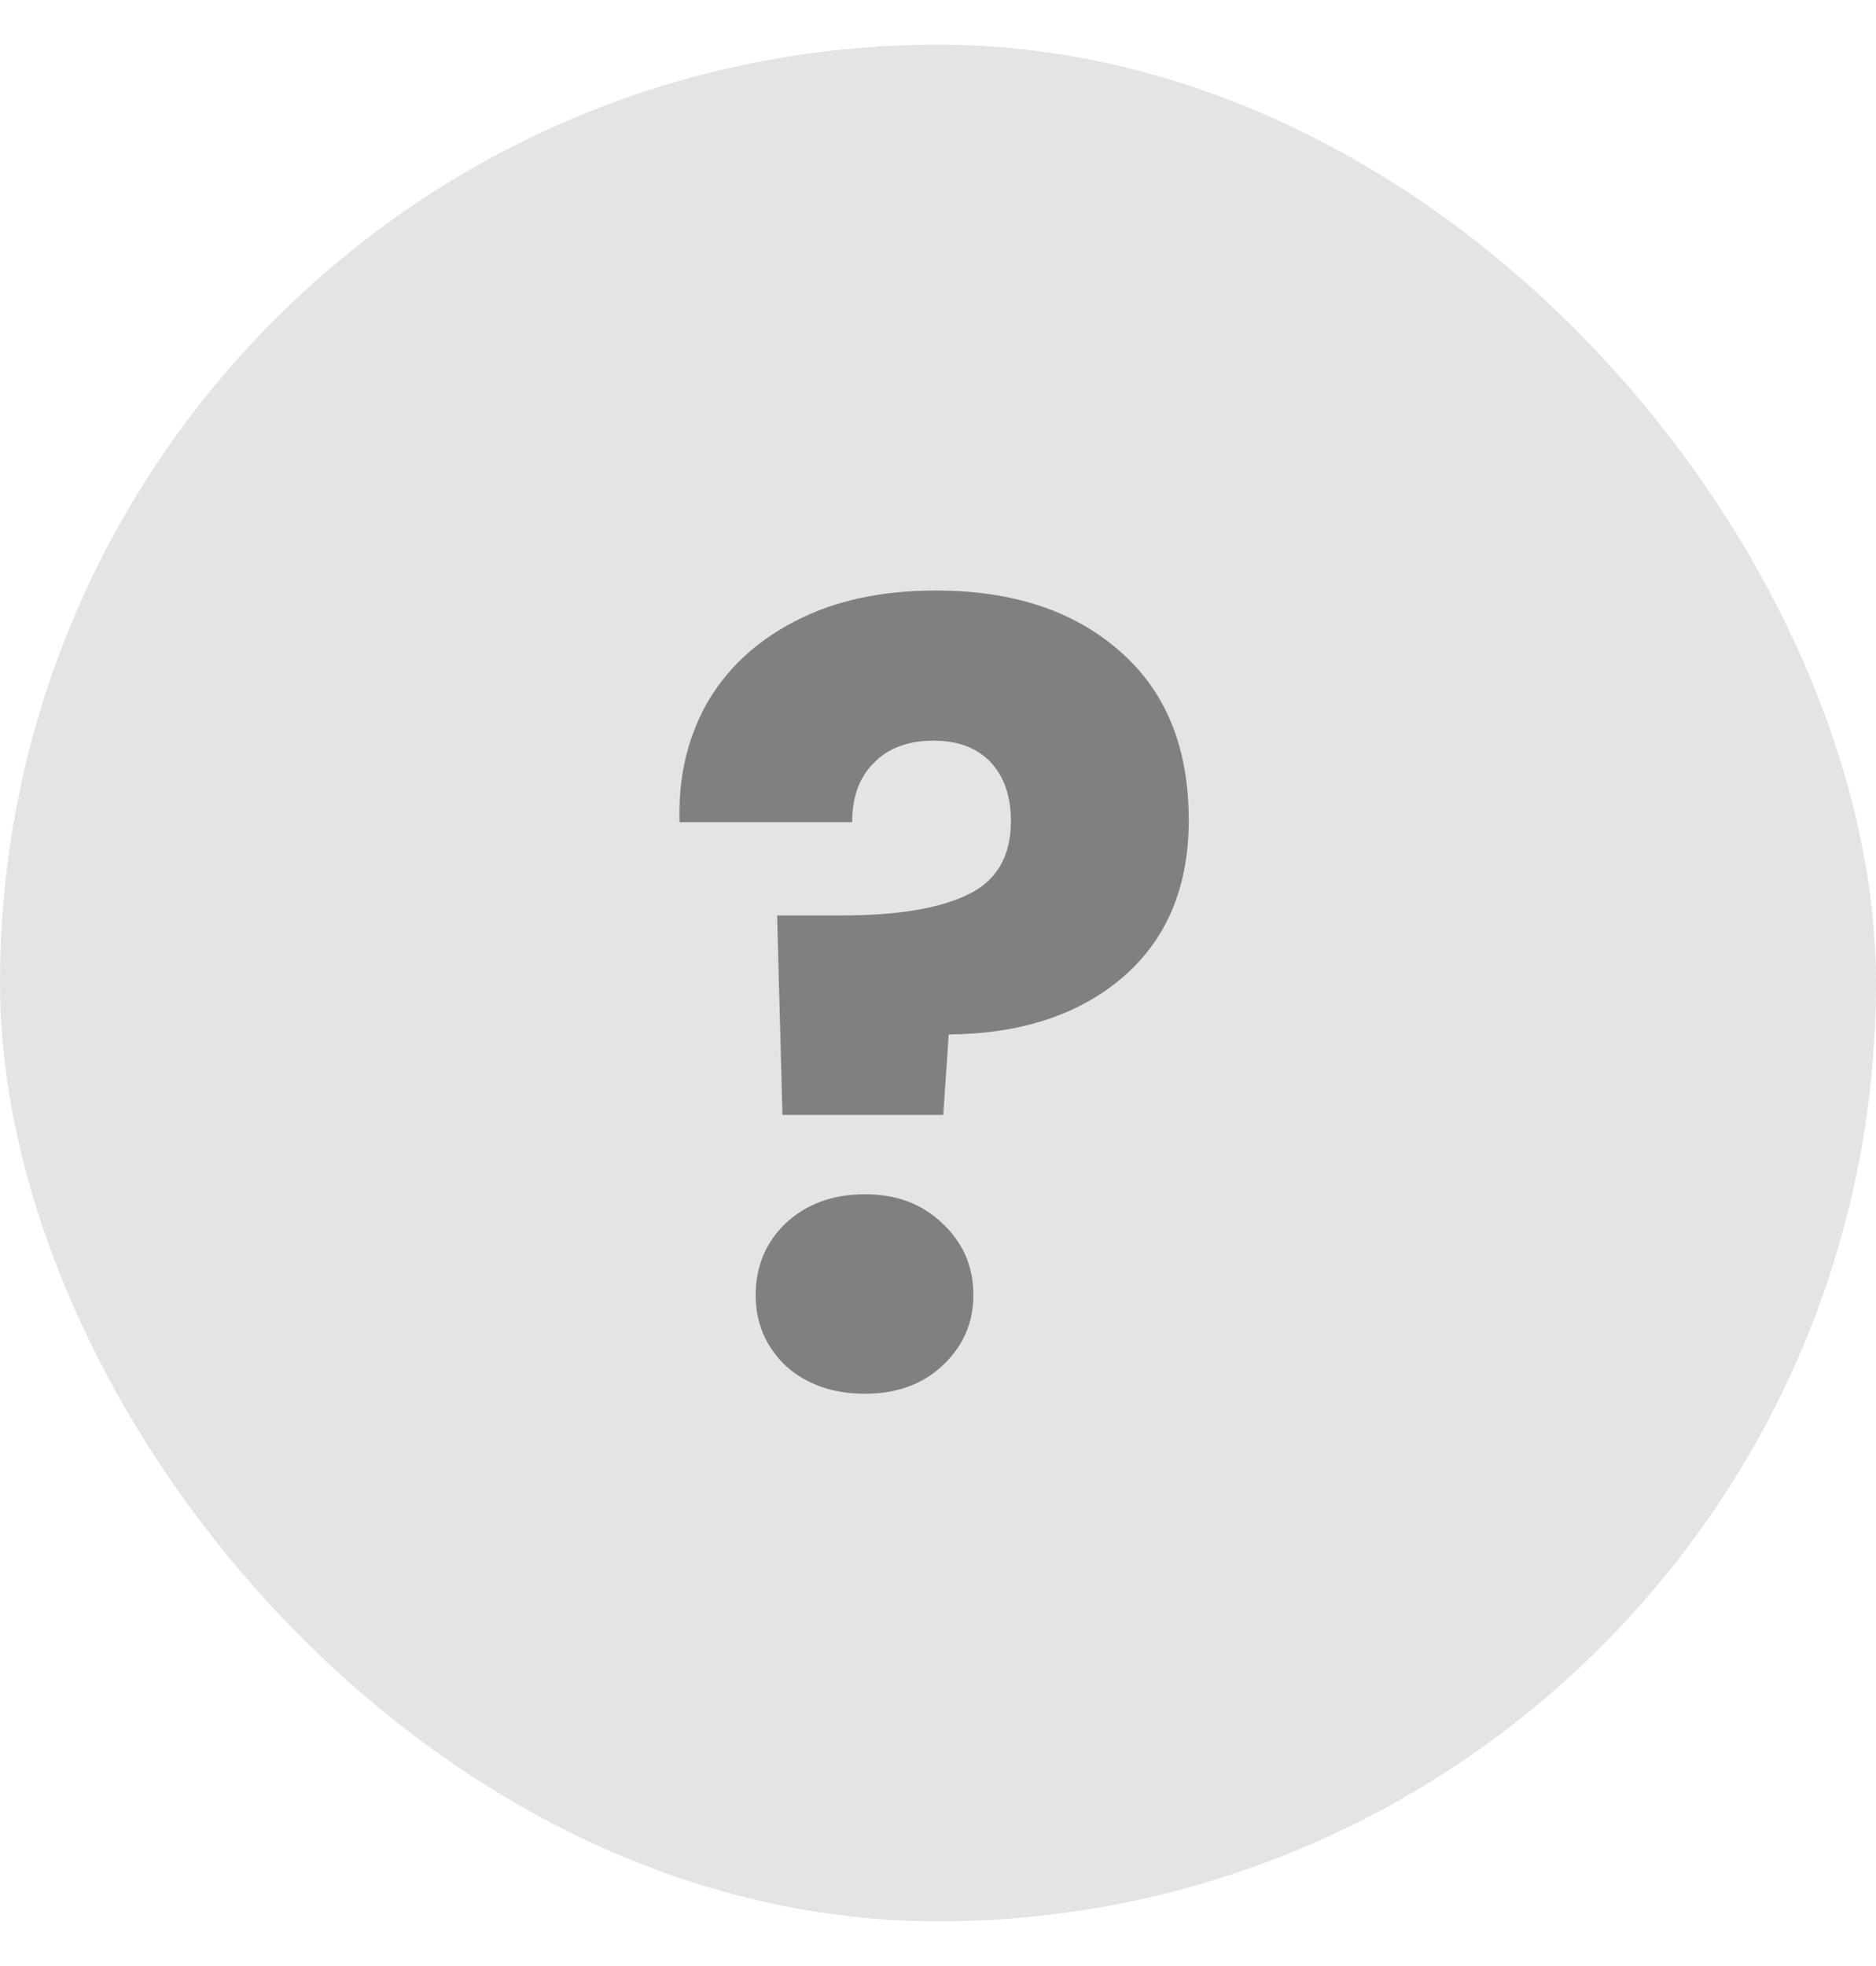
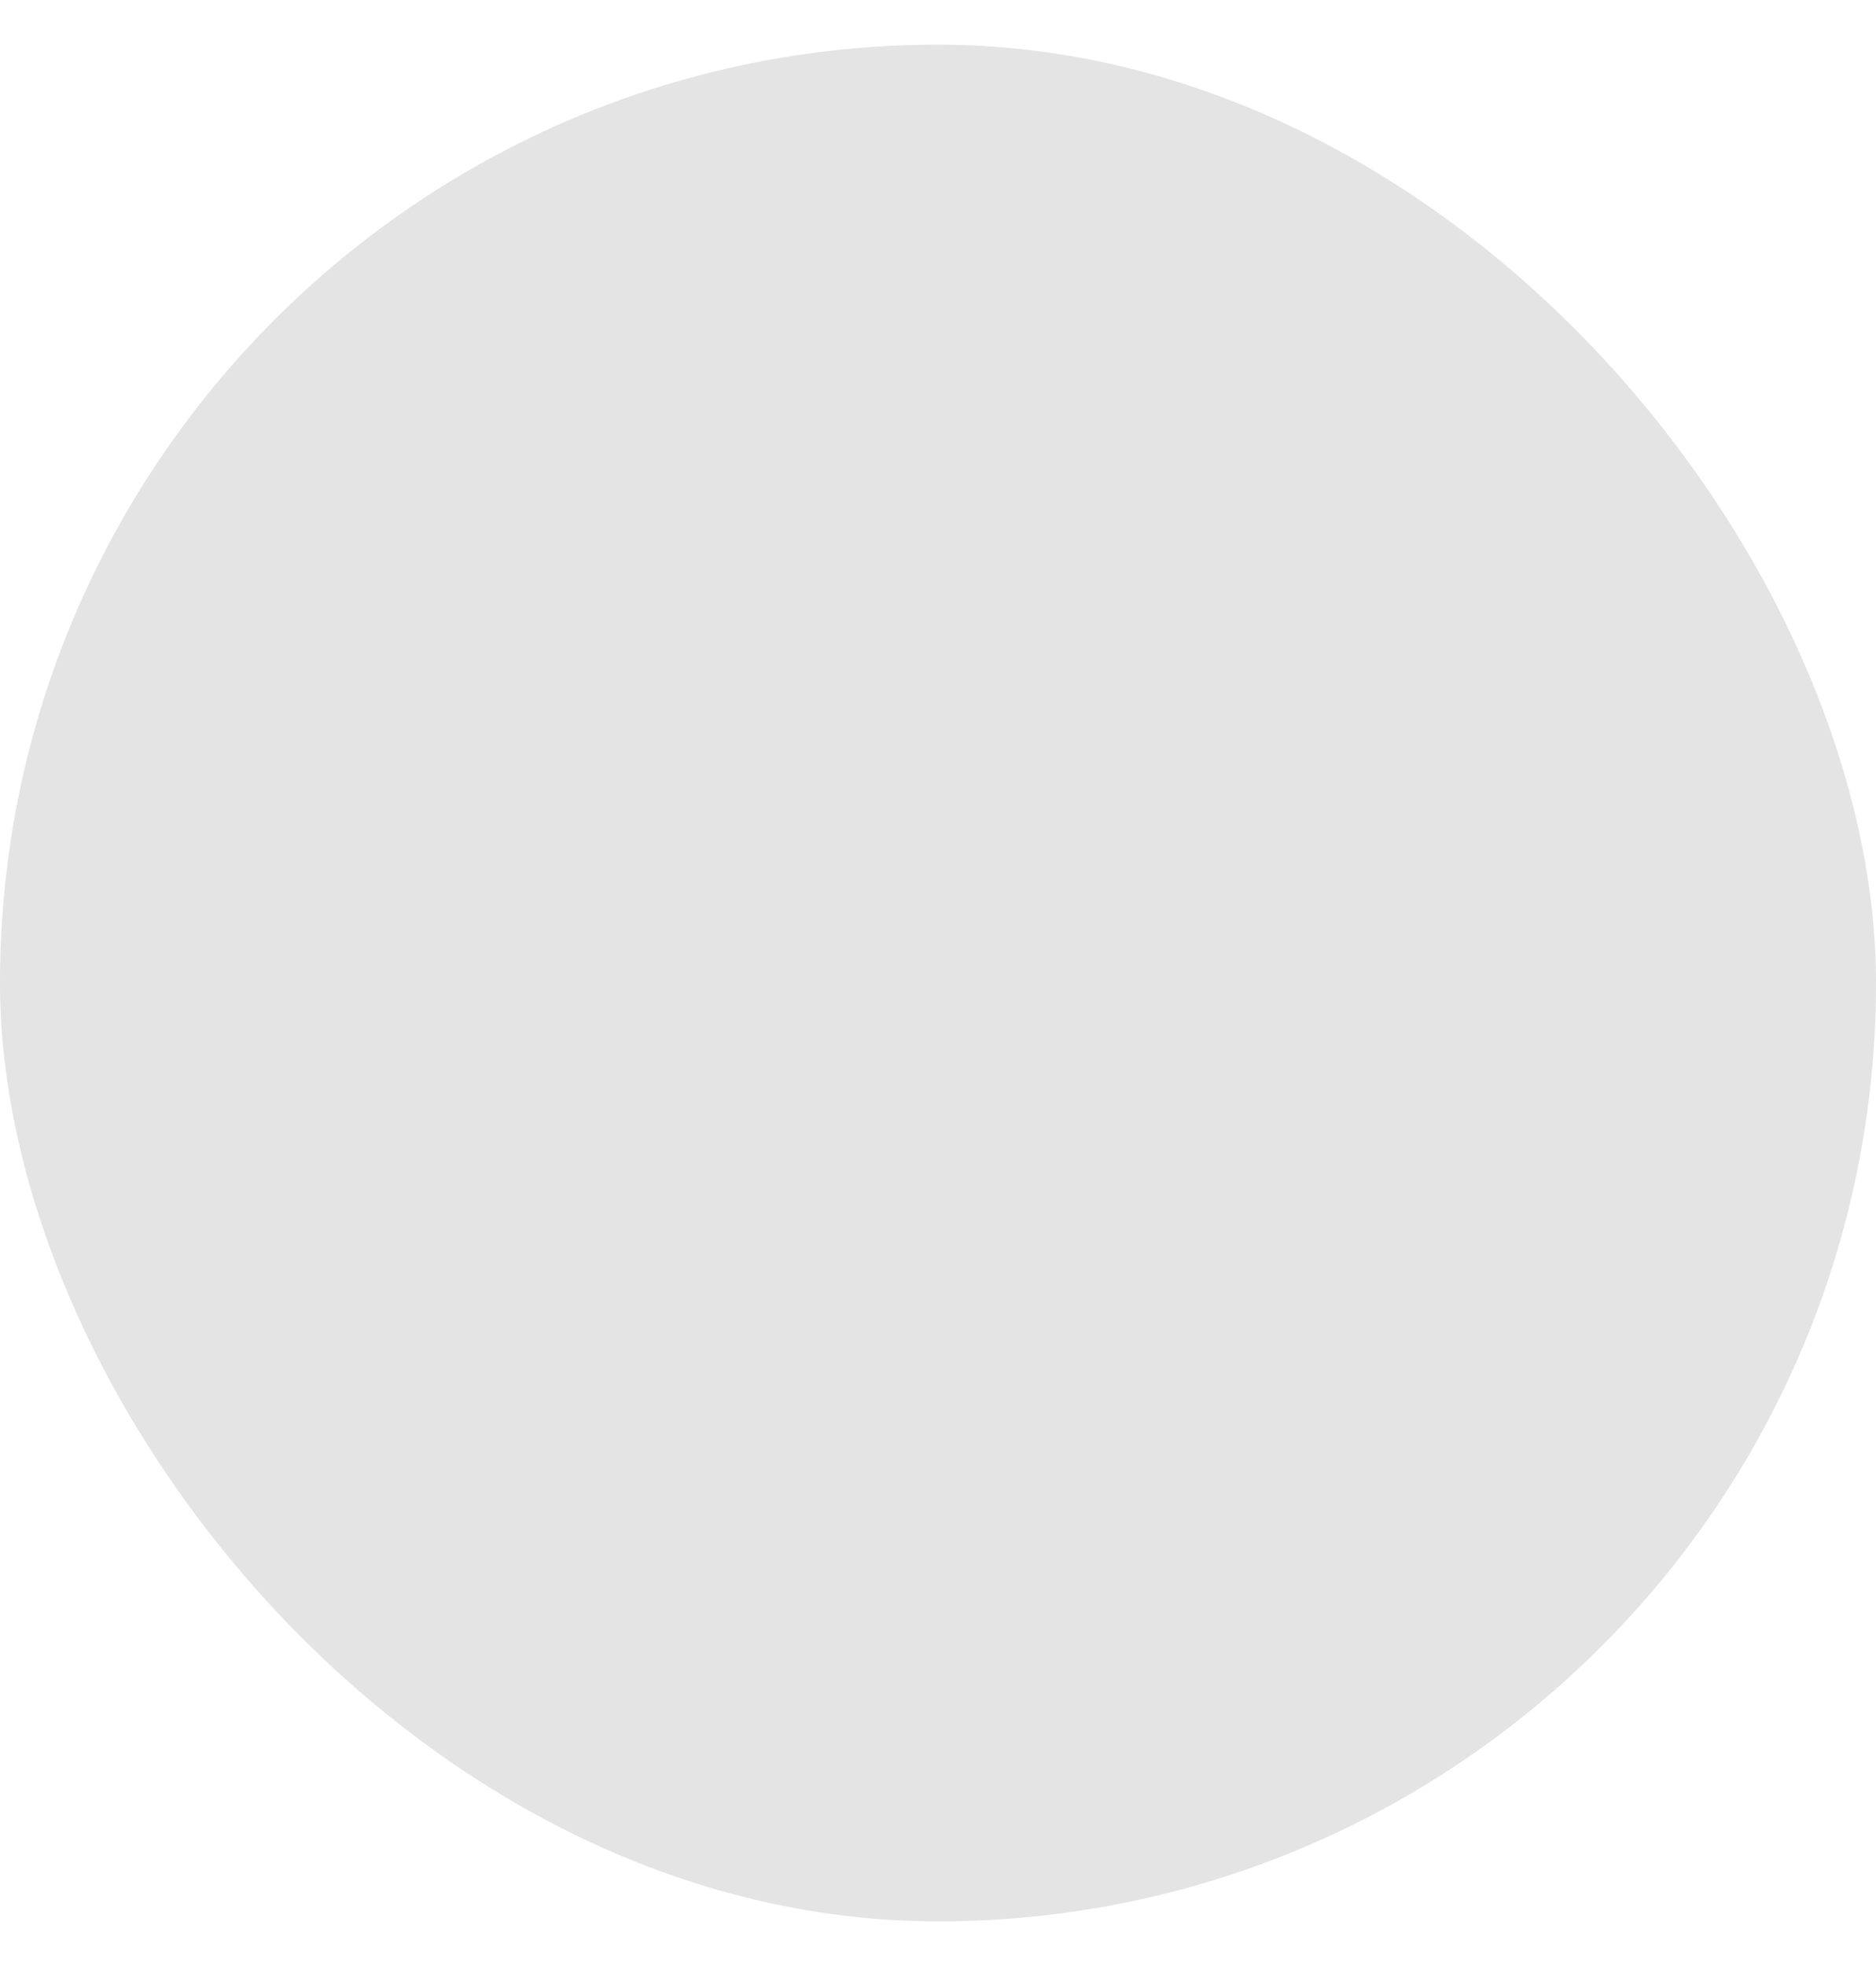
<svg xmlns="http://www.w3.org/2000/svg" width="21" height="22" viewBox="0 0 21 22" fill="none">
  <rect y="0.5" width="21" height="21" rx="10.5" fill="#E4E4E4" />
-   <path d="M10.476 6.608C11.332 6.608 12.015 6.832 12.527 7.28C13.047 7.728 13.307 8.36 13.307 9.176C13.307 9.928 13.059 10.516 12.563 10.94C12.075 11.356 11.428 11.568 10.62 11.576L10.559 12.476H8.759L8.699 10.244H9.419C10.036 10.244 10.504 10.168 10.823 10.016C11.152 9.864 11.316 9.588 11.316 9.188C11.316 8.908 11.239 8.688 11.088 8.528C10.935 8.368 10.723 8.288 10.451 8.288C10.164 8.288 9.939 8.372 9.779 8.54C9.619 8.7 9.539 8.92 9.539 9.2H7.607C7.591 8.712 7.691 8.272 7.907 7.88C8.131 7.488 8.459 7.18 8.891 6.956C9.331 6.724 9.859 6.608 10.476 6.608ZM9.683 15.596C9.323 15.596 9.027 15.492 8.795 15.284C8.571 15.068 8.459 14.804 8.459 14.492C8.459 14.172 8.571 13.904 8.795 13.688C9.027 13.472 9.323 13.364 9.683 13.364C10.036 13.364 10.323 13.472 10.547 13.688C10.78 13.904 10.896 14.172 10.896 14.492C10.896 14.804 10.78 15.068 10.547 15.284C10.323 15.492 10.036 15.596 9.683 15.596Z" fill="#808080" />
</svg>